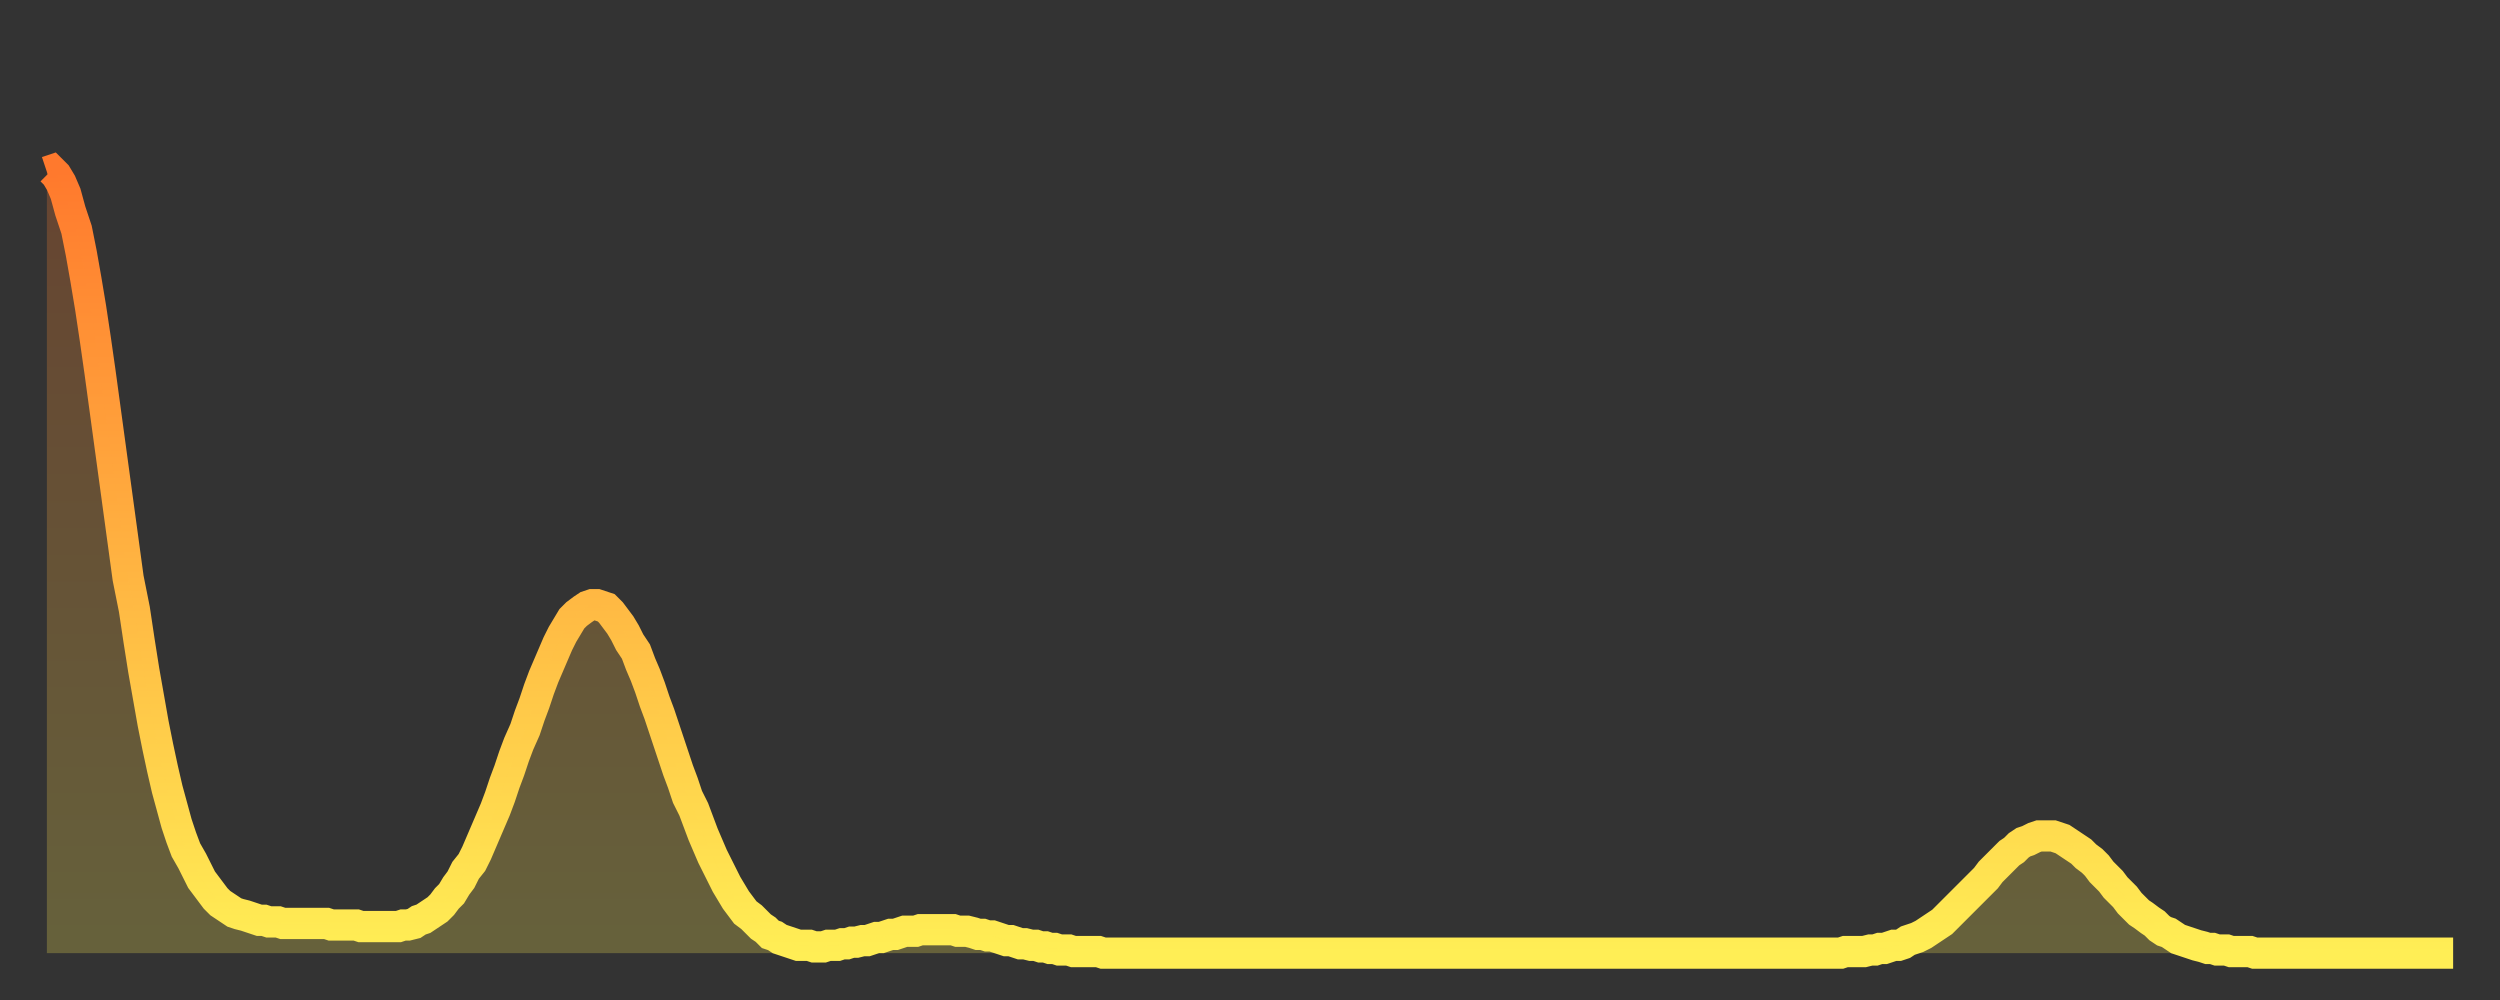
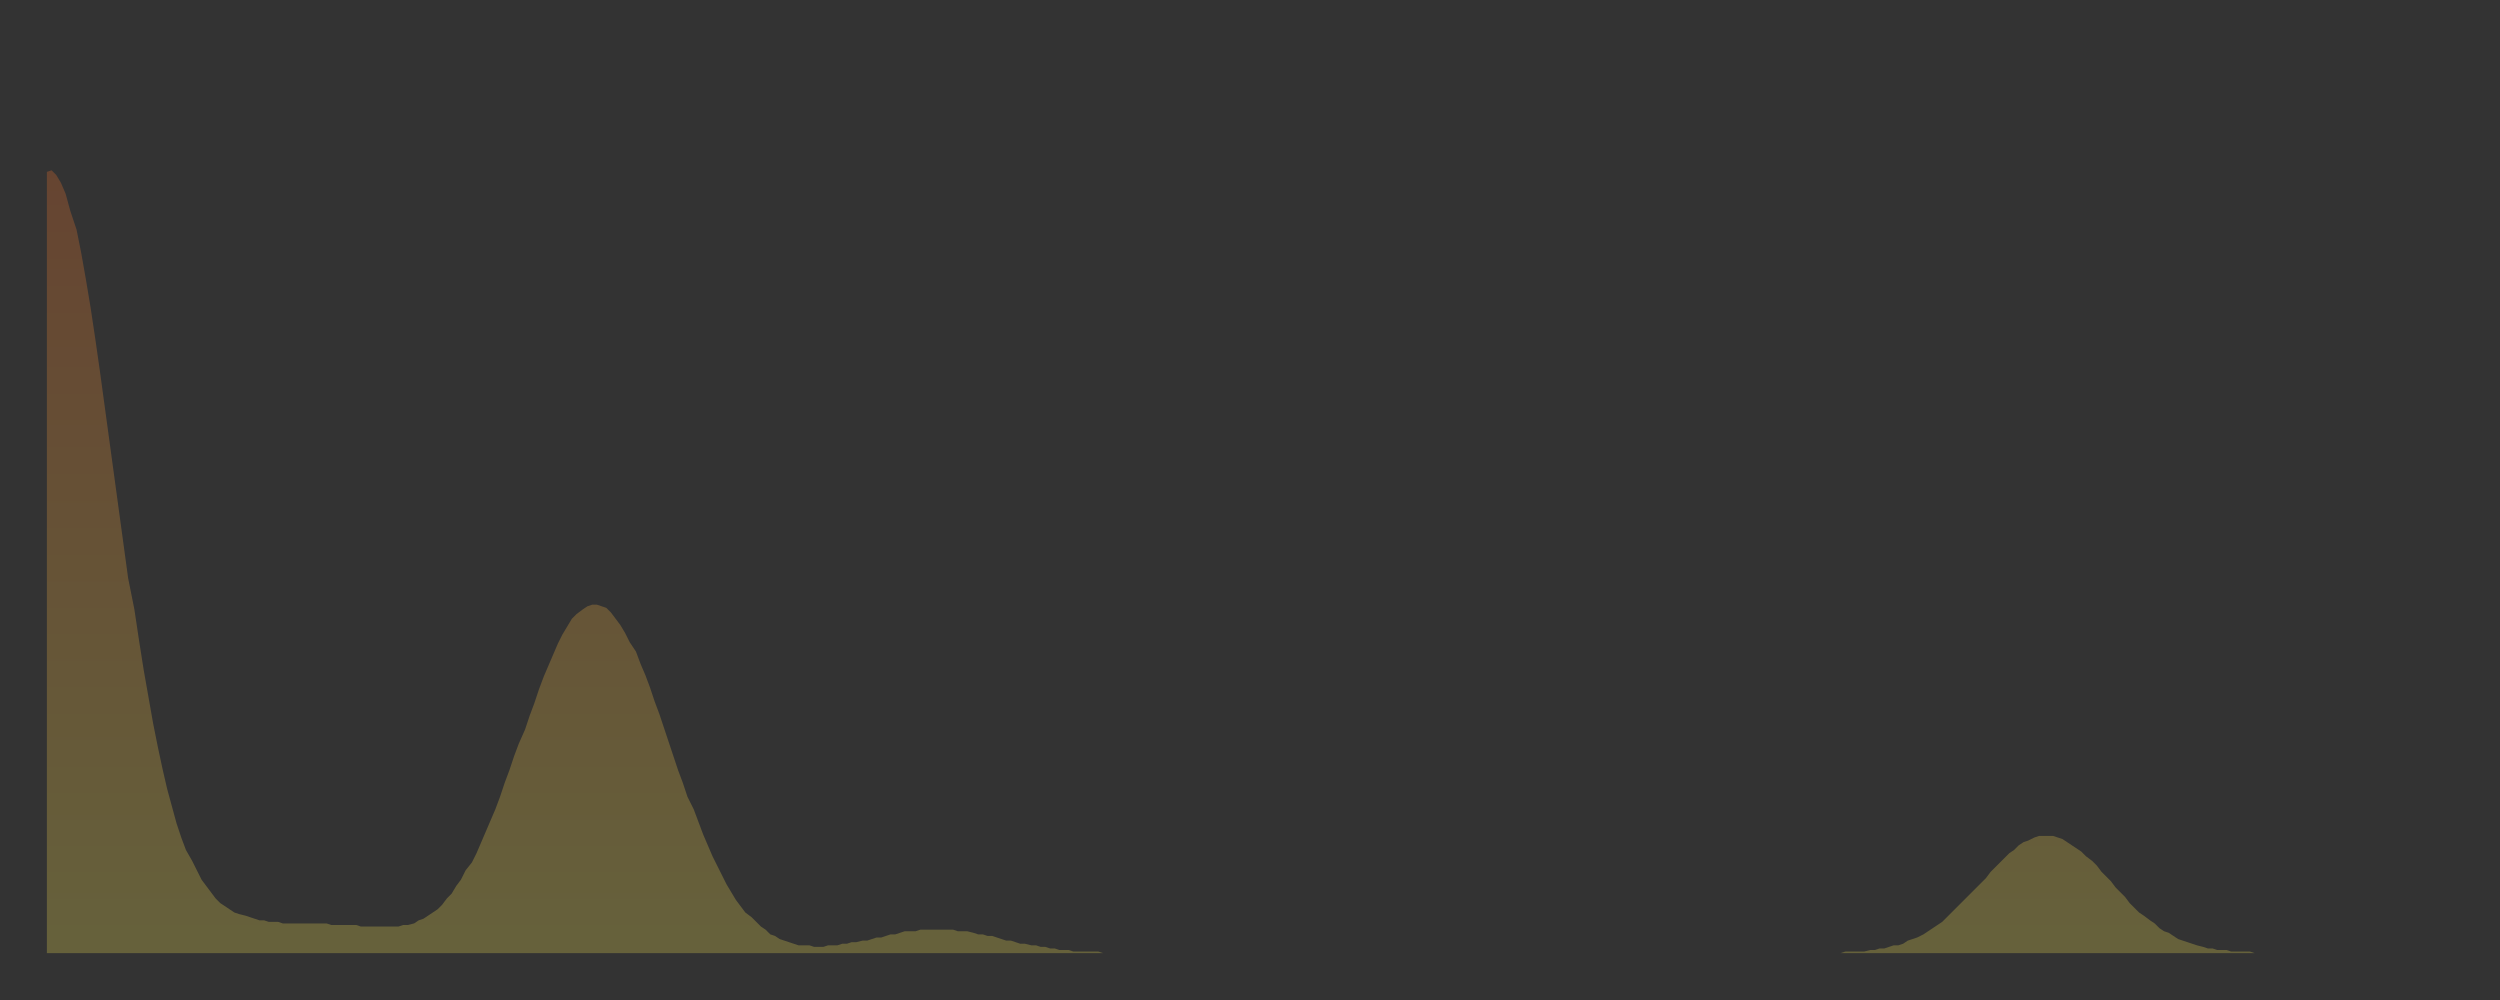
<svg xmlns="http://www.w3.org/2000/svg" baseProfile="full" height="64" version="1.1" width="160">
  <rect width="100%" height="100%" fill="#333333" stroke="none" />
  <defs>
    <linearGradient id="id44052" x1="0" x2="0" y1="0" y2="1">
      <stop offset="0%" stop-color="#ff792d" />
      <stop offset="50%" stop-color="#ffb341" />
      <stop offset="100%" stop-color="#ffee55" />
    </linearGradient>
  </defs>
  <g transform="translate(3,3)">
    <g>
-       <path d="M 0.0 8.0 0.3 7.9 0.6 8.2 0.9 8.7 1.2 9.4 1.5 10.5 1.9 11.7 2.2 13.2 2.5 14.9 2.8 16.7 3.1 18.7 3.4 20.8 3.7 23.0 4.0 25.2 4.3 27.4 4.6 29.6 4.9 31.8 5.2 34.0 5.6 36.0 5.9 38.0 6.2 39.9 6.5 41.6 6.8 43.3 7.1 44.8 7.4 46.2 7.7 47.5 8.0 48.6 8.3 49.7 8.6 50.6 8.9 51.4 9.3 52.1 9.6 52.7 9.9 53.3 10.2 53.7 10.5 54.1 10.8 54.5 11.1 54.8 11.4 55.0 11.7 55.2 12.0 55.4 12.3 55.5 12.7 55.6 13.0 55.7 13.3 55.8 13.6 55.9 13.9 55.9 14.2 56.0 14.5 56.0 14.8 56.0 15.1 56.1 15.4 56.1 15.7 56.1 16.0 56.1 16.4 56.1 16.7 56.1 17.0 56.1 17.3 56.1 17.6 56.1 17.9 56.1 18.2 56.2 18.5 56.2 18.8 56.2 19.1 56.2 19.4 56.2 19.8 56.2 20.1 56.3 20.4 56.3 20.7 56.3 21.0 56.3 21.3 56.3 21.6 56.3 21.9 56.3 22.2 56.3 22.5 56.3 22.8 56.2 23.1 56.2 23.5 56.1 23.8 55.9 24.1 55.8 24.4 55.6 24.7 55.4 25.0 55.2 25.3 54.9 25.6 54.5 25.9 54.2 26.2 53.7 26.5 53.3 26.8 52.7 27.2 52.2 27.5 51.6 27.8 50.9 28.1 50.2 28.4 49.5 28.7 48.8 29.0 48.0 29.3 47.1 29.6 46.3 29.9 45.4 30.2 44.6 30.6 43.7 30.9 42.8 31.2 42.0 31.5 41.1 31.8 40.3 32.1 39.6 32.4 38.9 32.7 38.2 33.0 37.6 33.3 37.1 33.6 36.6 33.9 36.3 34.3 36.0 34.6 35.8 34.9 35.7 35.2 35.7 35.5 35.8 35.8 35.9 36.1 36.2 36.4 36.6 36.7 37.0 37.0 37.5 37.3 38.1 37.7 38.7 38.0 39.5 38.3 40.2 38.6 41.0 38.9 41.9 39.2 42.7 39.5 43.6 39.8 44.5 40.1 45.4 40.4 46.3 40.7 47.1 41.0 48.0 41.4 48.8 41.7 49.6 42.0 50.4 42.3 51.1 42.6 51.8 42.9 52.4 43.2 53.0 43.5 53.6 43.8 54.1 44.1 54.6 44.4 55.0 44.7 55.4 45.1 55.7 45.4 56.0 45.7 56.3 46.0 56.5 46.3 56.8 46.6 56.9 46.9 57.1 47.2 57.2 47.5 57.3 47.8 57.4 48.1 57.5 48.5 57.5 48.8 57.5 49.1 57.6 49.4 57.6 49.7 57.6 50.0 57.5 50.3 57.5 50.6 57.5 50.9 57.4 51.2 57.4 51.5 57.3 51.8 57.3 52.2 57.2 52.5 57.2 52.8 57.1 53.1 57.0 53.4 57.0 53.7 56.9 54.0 56.8 54.3 56.8 54.6 56.7 54.9 56.6 55.2 56.6 55.6 56.6 55.9 56.5 56.2 56.5 56.5 56.5 56.8 56.5 57.1 56.5 57.4 56.5 57.7 56.5 58.0 56.5 58.3 56.6 58.6 56.6 58.9 56.6 59.3 56.7 59.6 56.8 59.9 56.8 60.2 56.9 60.5 56.9 60.8 57.0 61.1 57.1 61.4 57.2 61.7 57.2 62.0 57.3 62.3 57.4 62.6 57.4 63.0 57.5 63.3 57.5 63.6 57.6 63.9 57.6 64.2 57.7 64.5 57.7 64.8 57.8 65.1 57.8 65.4 57.8 65.7 57.9 66.0 57.9 66.4 57.9 66.7 57.9 67.0 57.9 67.3 57.9 67.6 58.0 67.9 58.0 68.2 58.0 68.5 58.0 68.8 58.0 69.1 58.0 69.4 58.0 69.7 58.0 70.1 58.0 70.4 58.0 70.7 58.0 71.0 58.0 71.3 58.0 71.6 58.0 71.9 58.0 72.2 58.0 72.5 58.0 72.8 58.0 73.1 58.0 73.5 58.0 73.8 58.0 74.1 58.0 74.4 58.0 74.7 58.0 75.0 58.0 75.3 58.0 75.6 58.0 75.9 58.0 76.2 58.0 76.5 58.0 76.8 58.0 77.2 58.0 77.5 58.0 77.8 58.0 78.1 58.0 78.4 58.0 78.7 58.0 79.0 58.0 79.3 58.0 79.6 58.0 79.9 58.0 80.2 58.0 80.5 58.0 80.9 58.0 81.2 58.0 81.5 58.0 81.8 58.0 82.1 58.0 82.4 58.0 82.7 58.0 83.0 58.0 83.3 58.0 83.6 58.0 83.9 58.0 84.3 58.0 84.6 58.0 84.9 58.0 85.2 58.0 85.5 58.0 85.8 58.0 86.1 58.0 86.4 58.0 86.7 58.0 87.0 58.0 87.3 58.0 87.6 58.0 88.0 58.0 88.3 58.0 88.6 58.0 88.9 58.0 89.2 58.0 89.5 58.0 89.8 58.0 90.1 58.0 90.4 58.0 90.7 58.0 91.0 58.0 91.4 58.0 91.7 58.0 92.0 58.0 92.3 58.0 92.6 58.0 92.9 58.0 93.2 58.0 93.5 58.0 93.8 58.0 94.1 58.0 94.4 58.0 94.7 58.0 95.1 58.0 95.4 58.0 95.7 58.0 96.0 58.0 96.3 58.0 96.6 58.0 96.9 58.0 97.2 58.0 97.5 58.0 97.8 58.0 98.1 58.0 98.4 58.0 98.8 58.0 99.1 58.0 99.4 58.0 99.7 58.0 100.0 58.0 100.3 58.0 100.6 58.0 100.9 58.0 101.2 58.0 101.5 58.0 101.8 58.0 102.2 58.0 102.5 58.0 102.8 58.0 103.1 58.0 103.4 58.0 103.7 58.0 104.0 58.0 104.3 58.0 104.6 58.0 104.9 58.0 105.2 58.0 105.5 58.0 105.9 58.0 106.2 58.0 106.5 58.0 106.8 58.0 107.1 58.0 107.4 58.0 107.7 58.0 108.0 58.0 108.3 58.0 108.6 58.0 108.9 58.0 109.3 58.0 109.6 58.0 109.9 58.0 110.2 58.0 110.5 58.0 110.8 58.0 111.1 58.0 111.4 58.0 111.7 58.0 112.0 58.0 112.3 58.0 112.6 58.0 113.0 58.0 113.3 58.0 113.6 58.0 113.9 58.0 114.2 58.0 114.5 58.0 114.8 58.0 115.1 57.9 115.4 57.9 115.7 57.9 116.0 57.9 116.3 57.9 116.7 57.8 117.0 57.8 117.3 57.7 117.6 57.7 117.9 57.6 118.2 57.5 118.5 57.5 118.8 57.4 119.1 57.2 119.4 57.1 119.7 57.0 120.1 56.8 120.4 56.6 120.7 56.4 121.0 56.2 121.3 56.0 121.6 55.7 121.9 55.4 122.2 55.1 122.5 54.8 122.8 54.5 123.1 54.2 123.4 53.9 123.8 53.5 124.1 53.2 124.4 52.8 124.7 52.5 125.0 52.2 125.3 51.9 125.6 51.6 125.9 51.4 126.2 51.1 126.5 50.9 126.8 50.8 127.2 50.6 127.5 50.5 127.8 50.5 128.1 50.5 128.4 50.5 128.7 50.6 129.0 50.7 129.3 50.9 129.6 51.1 129.9 51.3 130.2 51.5 130.5 51.8 130.9 52.1 131.2 52.4 131.5 52.8 131.8 53.1 132.1 53.4 132.4 53.8 132.7 54.1 133.0 54.4 133.3 54.8 133.6 55.1 133.9 55.4 134.2 55.6 134.6 55.9 134.9 56.1 135.2 56.4 135.5 56.6 135.8 56.7 136.1 56.9 136.4 57.1 136.7 57.2 137.0 57.3 137.3 57.4 137.6 57.5 138.0 57.6 138.3 57.7 138.6 57.7 138.9 57.8 139.2 57.8 139.5 57.8 139.8 57.9 140.1 57.9 140.4 57.9 140.7 57.9 141.0 57.9 141.3 58.0 141.7 58.0 142.0 58.0 142.3 58.0 142.6 58.0 142.9 58.0 143.2 58.0 143.5 58.0 143.8 58.0 144.1 58.0 144.4 58.0 144.7 58.0 145.1 58.0 145.4 58.0 145.7 58.0 146.0 58.0 146.3 58.0 146.6 58.0 146.9 58.0 147.2 58.0 147.5 58.0 147.8 58.0 148.1 58.0 148.4 58.0 148.8 58.0 149.1 58.0 149.4 58.0 149.7 58.0 150.0 58.0 150.3 58.0 150.6 58.0 150.9 58.0 151.2 58.0 151.5 58.0 151.8 58.0 152.1 58.0 152.5 58.0 152.8 58.0 153.1 58.0 153.4 58.0 153.7 58.0 154.0 58.0" fill="none" id="graph-curve" opacity="1" stroke="url(#id44052)" stroke-width="2" />
      <path d="M 0 58 L 0.0 8.0 0.3 7.9 0.6 8.2 0.9 8.7 1.2 9.4 1.5 10.5 1.9 11.7 2.2 13.2 2.5 14.9 2.8 16.7 3.1 18.7 3.4 20.8 3.7 23.0 4.0 25.2 4.3 27.4 4.6 29.6 4.9 31.8 5.2 34.0 5.6 36.0 5.9 38.0 6.2 39.9 6.5 41.6 6.8 43.3 7.1 44.8 7.4 46.2 7.7 47.5 8.0 48.6 8.3 49.7 8.6 50.6 8.9 51.4 9.3 52.1 9.6 52.7 9.9 53.3 10.2 53.7 10.5 54.1 10.8 54.5 11.1 54.8 11.4 55.0 11.7 55.2 12.0 55.4 12.3 55.5 12.7 55.6 13.0 55.7 13.3 55.8 13.6 55.9 13.9 55.9 14.2 56.0 14.5 56.0 14.8 56.0 15.1 56.1 15.4 56.1 15.7 56.1 16.0 56.1 16.4 56.1 16.7 56.1 17.0 56.1 17.3 56.1 17.6 56.1 17.9 56.1 18.2 56.2 18.5 56.2 18.8 56.2 19.1 56.2 19.4 56.2 19.8 56.2 20.1 56.3 20.4 56.3 20.7 56.3 21.0 56.3 21.3 56.3 21.6 56.3 21.9 56.3 22.2 56.3 22.5 56.3 22.8 56.2 23.1 56.2 23.5 56.1 23.8 55.9 24.1 55.8 24.4 55.6 24.7 55.4 25.0 55.2 25.3 54.9 25.6 54.5 25.9 54.2 26.2 53.7 26.5 53.3 26.8 52.7 27.2 52.2 27.5 51.6 27.8 50.9 28.1 50.2 28.4 49.5 28.7 48.8 29.0 48.0 29.3 47.1 29.6 46.3 29.9 45.4 30.2 44.6 30.6 43.7 30.9 42.8 31.2 42.0 31.5 41.1 31.8 40.3 32.1 39.6 32.4 38.9 32.7 38.2 33.0 37.6 33.3 37.1 33.6 36.6 33.9 36.3 34.3 36.0 34.6 35.8 34.9 35.7 35.2 35.7 35.5 35.8 35.8 35.9 36.1 36.2 36.4 36.6 36.7 37.0 37.0 37.5 37.3 38.1 37.7 38.7 38.0 39.5 38.3 40.2 38.6 41.0 38.9 41.9 39.2 42.7 39.5 43.6 39.8 44.5 40.1 45.4 40.4 46.3 40.7 47.1 41.0 48.0 41.4 48.8 41.7 49.6 42.0 50.4 42.3 51.1 42.6 51.8 42.9 52.4 43.2 53.0 43.5 53.6 43.8 54.1 44.1 54.6 44.4 55.0 44.7 55.4 45.1 55.7 45.4 56.0 45.7 56.3 46.0 56.5 46.3 56.8 46.6 56.9 46.9 57.1 47.2 57.2 47.5 57.3 47.8 57.4 48.1 57.5 48.5 57.5 48.8 57.5 49.1 57.6 49.4 57.6 49.7 57.6 50.0 57.5 50.3 57.5 50.6 57.5 50.9 57.4 51.2 57.4 51.5 57.3 51.8 57.3 52.2 57.2 52.5 57.2 52.8 57.1 53.1 57.0 53.4 57.0 53.7 56.9 54.0 56.8 54.3 56.8 54.6 56.7 54.9 56.6 55.2 56.6 55.6 56.6 55.9 56.5 56.2 56.5 56.5 56.5 56.8 56.5 57.1 56.5 57.4 56.5 57.7 56.5 58.0 56.5 58.3 56.6 58.6 56.6 58.9 56.6 59.3 56.7 59.6 56.8 59.9 56.8 60.2 56.9 60.5 56.9 60.8 57.0 61.1 57.1 61.4 57.2 61.7 57.2 62.0 57.3 62.3 57.4 62.6 57.4 63.0 57.5 63.3 57.5 63.6 57.6 63.9 57.6 64.2 57.7 64.5 57.7 64.8 57.8 65.1 57.8 65.4 57.8 65.7 57.9 66.0 57.9 66.4 57.9 66.7 57.9 67.0 57.9 67.3 57.9 67.6 58.0 67.9 58.0 68.2 58.0 68.5 58.0 68.8 58.0 69.1 58.0 69.4 58.0 69.7 58.0 70.1 58.0 70.4 58.0 70.7 58.0 71.0 58.0 71.3 58.0 71.6 58.0 71.9 58.0 72.2 58.0 72.5 58.0 72.8 58.0 73.1 58.0 73.5 58.0 73.8 58.0 74.1 58.0 74.4 58.0 74.7 58.0 75.0 58.0 75.3 58.0 75.6 58.0 75.9 58.0 76.2 58.0 76.5 58.0 76.8 58.0 77.2 58.0 77.5 58.0 77.8 58.0 78.1 58.0 78.4 58.0 78.7 58.0 79.0 58.0 79.3 58.0 79.6 58.0 79.9 58.0 80.2 58.0 80.5 58.0 80.9 58.0 81.2 58.0 81.5 58.0 81.8 58.0 82.1 58.0 82.4 58.0 82.7 58.0 83.0 58.0 83.3 58.0 83.6 58.0 83.9 58.0 84.3 58.0 84.6 58.0 84.9 58.0 85.2 58.0 85.5 58.0 85.8 58.0 86.1 58.0 86.4 58.0 86.7 58.0 87.0 58.0 87.3 58.0 87.6 58.0 88.0 58.0 88.3 58.0 88.6 58.0 88.9 58.0 89.2 58.0 89.5 58.0 89.8 58.0 90.1 58.0 90.4 58.0 90.7 58.0 91.0 58.0 91.4 58.0 91.7 58.0 92.0 58.0 92.3 58.0 92.6 58.0 92.9 58.0 93.2 58.0 93.5 58.0 93.8 58.0 94.1 58.0 94.4 58.0 94.7 58.0 95.1 58.0 95.4 58.0 95.7 58.0 96.0 58.0 96.3 58.0 96.6 58.0 96.9 58.0 97.2 58.0 97.5 58.0 97.8 58.0 98.1 58.0 98.4 58.0 98.8 58.0 99.1 58.0 99.4 58.0 99.7 58.0 100.0 58.0 100.3 58.0 100.6 58.0 100.9 58.0 101.2 58.0 101.5 58.0 101.8 58.0 102.2 58.0 102.5 58.0 102.8 58.0 103.1 58.0 103.4 58.0 103.7 58.0 104.0 58.0 104.3 58.0 104.6 58.0 104.9 58.0 105.2 58.0 105.5 58.0 105.9 58.0 106.2 58.0 106.5 58.0 106.8 58.0 107.1 58.0 107.4 58.0 107.7 58.0 108.0 58.0 108.3 58.0 108.6 58.0 108.9 58.0 109.3 58.0 109.6 58.0 109.9 58.0 110.2 58.0 110.5 58.0 110.8 58.0 111.1 58.0 111.4 58.0 111.7 58.0 112.0 58.0 112.3 58.0 112.6 58.0 113.0 58.0 113.3 58.0 113.6 58.0 113.9 58.0 114.2 58.0 114.5 58.0 114.8 58.0 115.1 57.9 115.4 57.9 115.7 57.9 116.0 57.9 116.3 57.9 116.7 57.8 117.0 57.8 117.3 57.7 117.6 57.7 117.9 57.6 118.2 57.5 118.5 57.5 118.8 57.4 119.1 57.2 119.4 57.1 119.7 57.0 120.1 56.8 120.4 56.6 120.7 56.4 121.0 56.2 121.3 56.0 121.6 55.7 121.9 55.4 122.2 55.1 122.5 54.8 122.8 54.5 123.1 54.2 123.4 53.9 123.8 53.5 124.1 53.2 124.4 52.8 124.7 52.5 125.0 52.2 125.3 51.9 125.6 51.6 125.9 51.4 126.2 51.1 126.5 50.9 126.8 50.8 127.2 50.6 127.5 50.5 127.8 50.5 128.1 50.5 128.4 50.5 128.7 50.6 129.0 50.7 129.3 50.9 129.6 51.1 129.9 51.3 130.2 51.5 130.5 51.8 130.9 52.1 131.2 52.4 131.5 52.8 131.8 53.1 132.1 53.4 132.4 53.8 132.7 54.1 133.0 54.4 133.3 54.8 133.6 55.1 133.9 55.4 134.2 55.6 134.6 55.9 134.9 56.1 135.2 56.4 135.5 56.6 135.8 56.7 136.1 56.9 136.4 57.1 136.7 57.2 137.0 57.3 137.3 57.4 137.6 57.5 138.0 57.6 138.3 57.7 138.6 57.7 138.9 57.8 139.2 57.8 139.5 57.8 139.8 57.9 140.1 57.9 140.4 57.9 140.7 57.9 141.0 57.9 141.3 58.0 141.7 58.0 142.0 58.0 142.3 58.0 142.6 58.0 142.9 58.0 143.2 58.0 143.5 58.0 143.8 58.0 144.1 58.0 144.4 58.0 144.7 58.0 145.1 58.0 145.4 58.0 145.7 58.0 146.0 58.0 146.3 58.0 146.6 58.0 146.9 58.0 147.2 58.0 147.5 58.0 147.8 58.0 148.1 58.0 148.4 58.0 148.8 58.0 149.1 58.0 149.4 58.0 149.7 58.0 150.0 58.0 150.3 58.0 150.6 58.0 150.9 58.0 151.2 58.0 151.5 58.0 151.8 58.0 152.1 58.0 152.5 58.0 152.8 58.0 153.1 58.0 153.4 58.0 153.7 58.0 154.0 58.0 154 58" fill="url(#id44052)" fill-opacity=".25" id="graph-shadow" />
    </g>
  </g>
</svg>